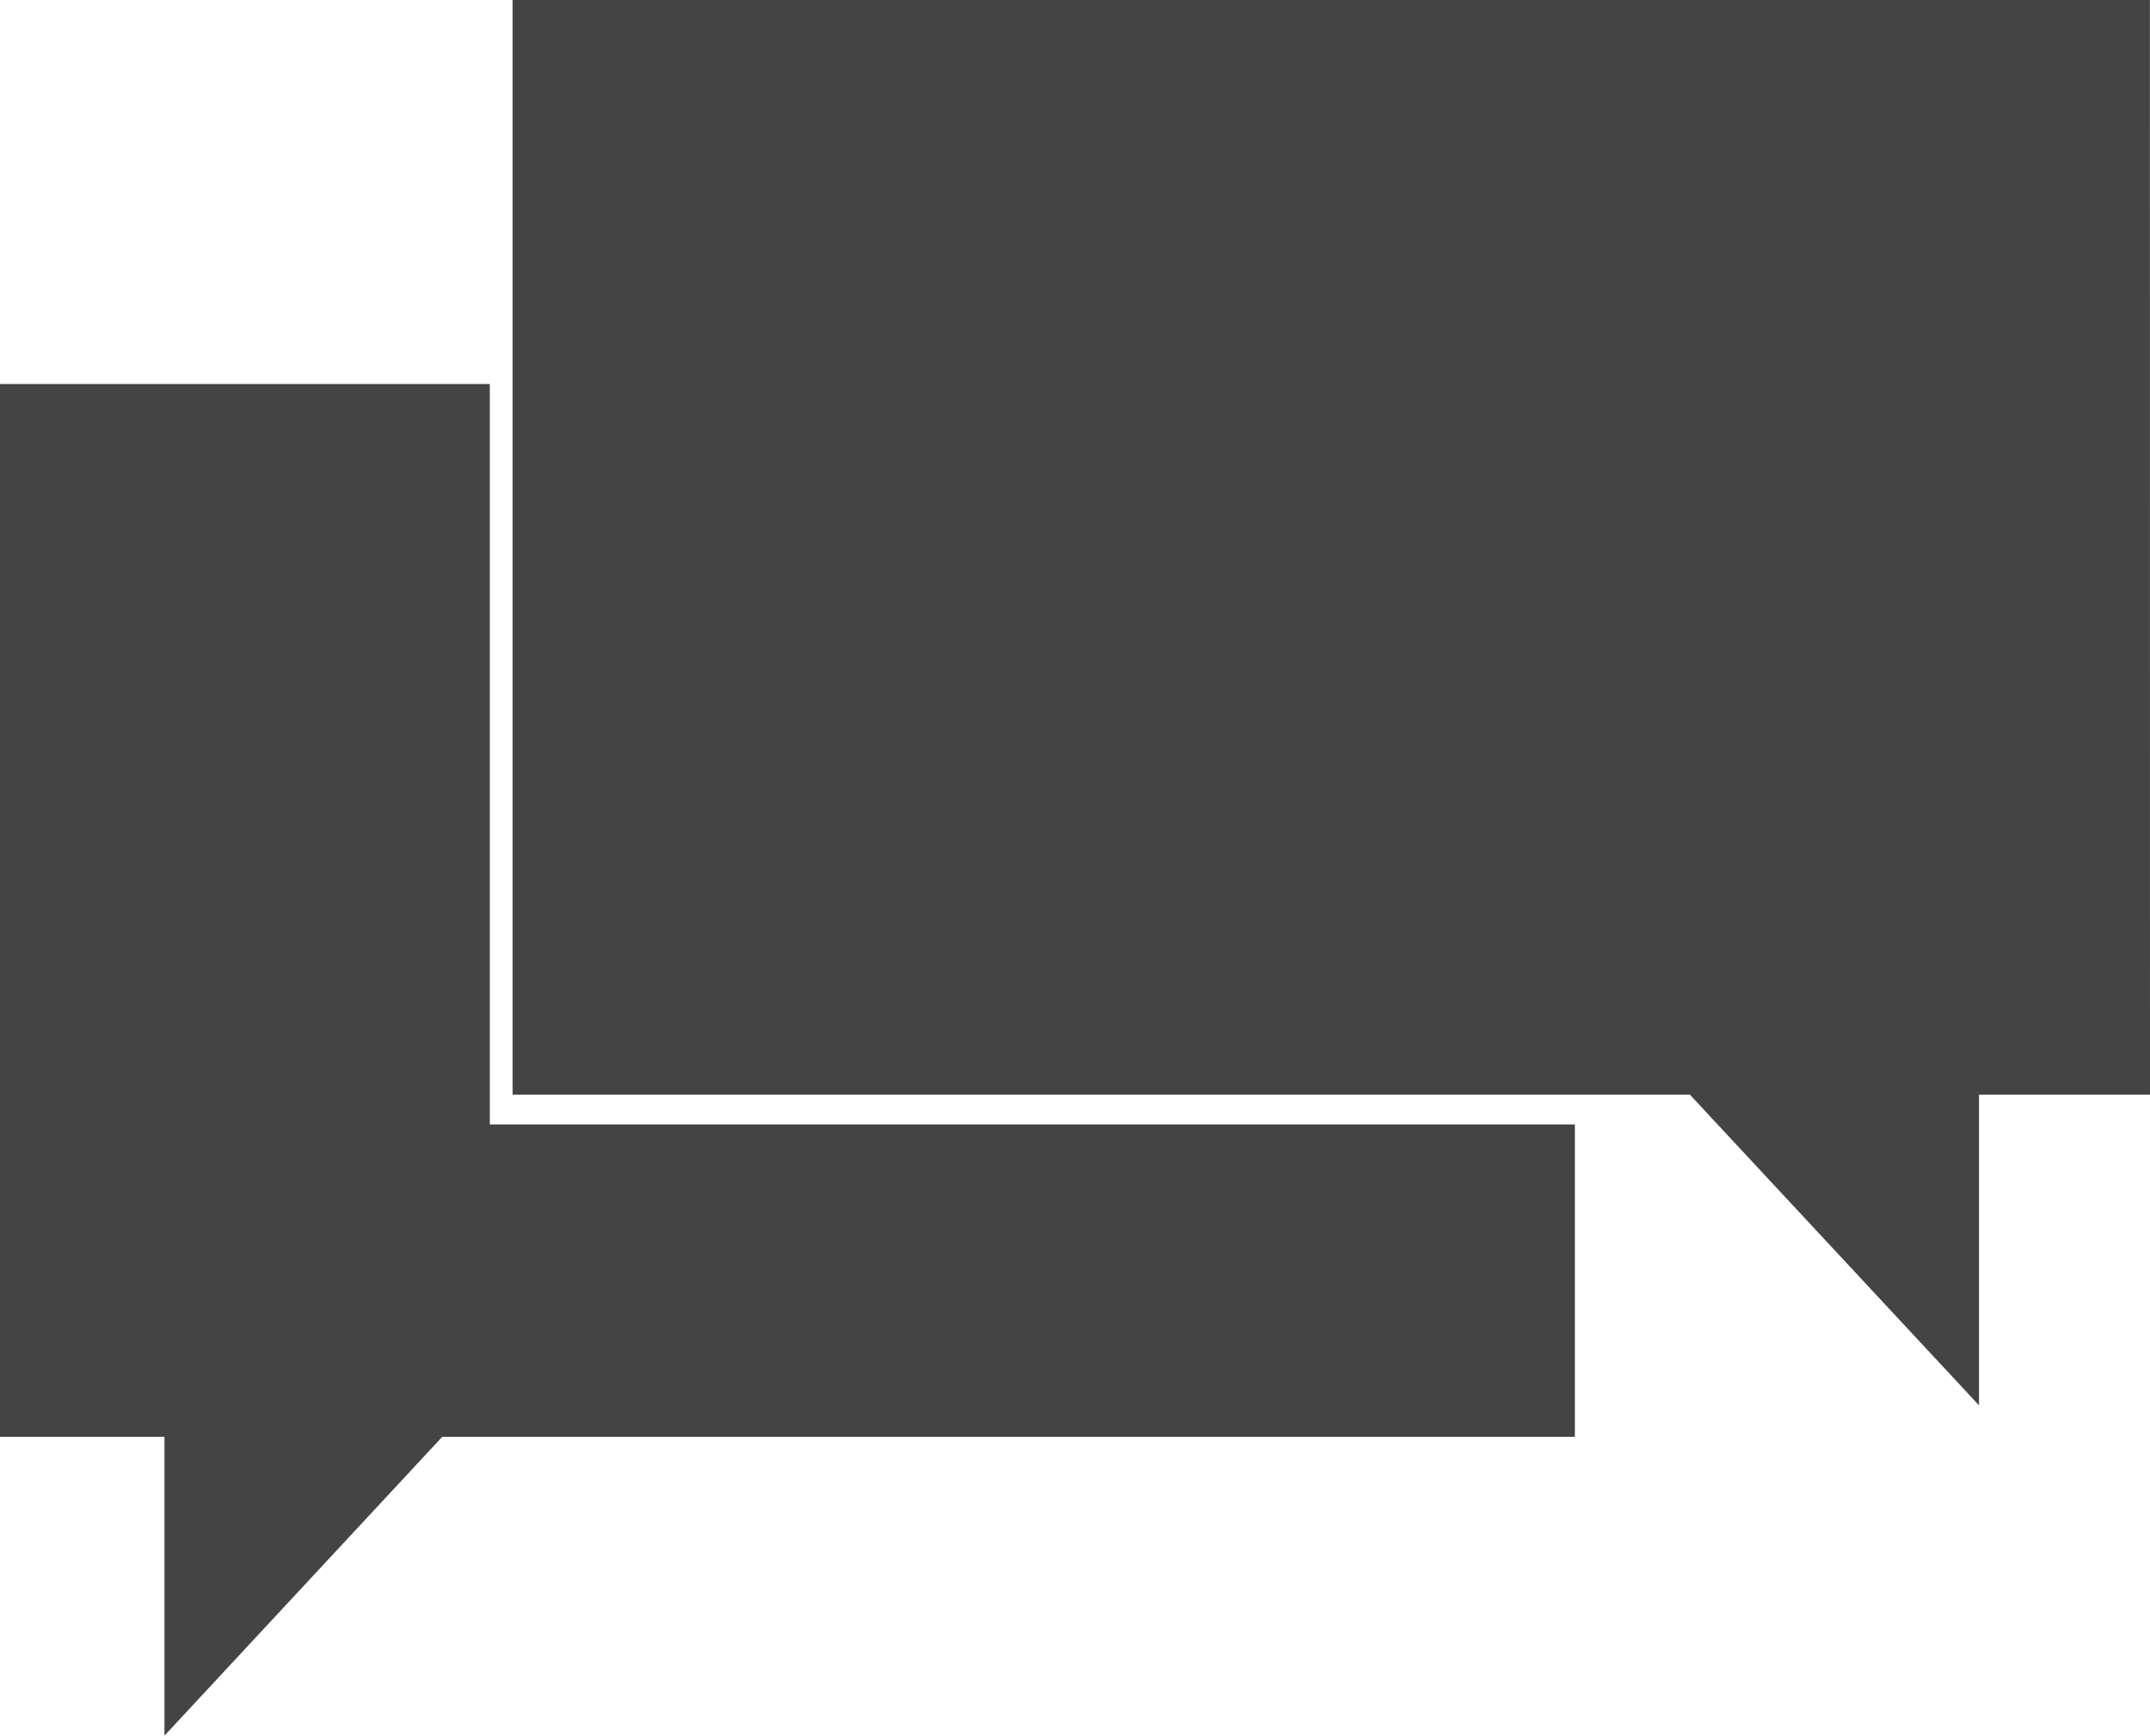
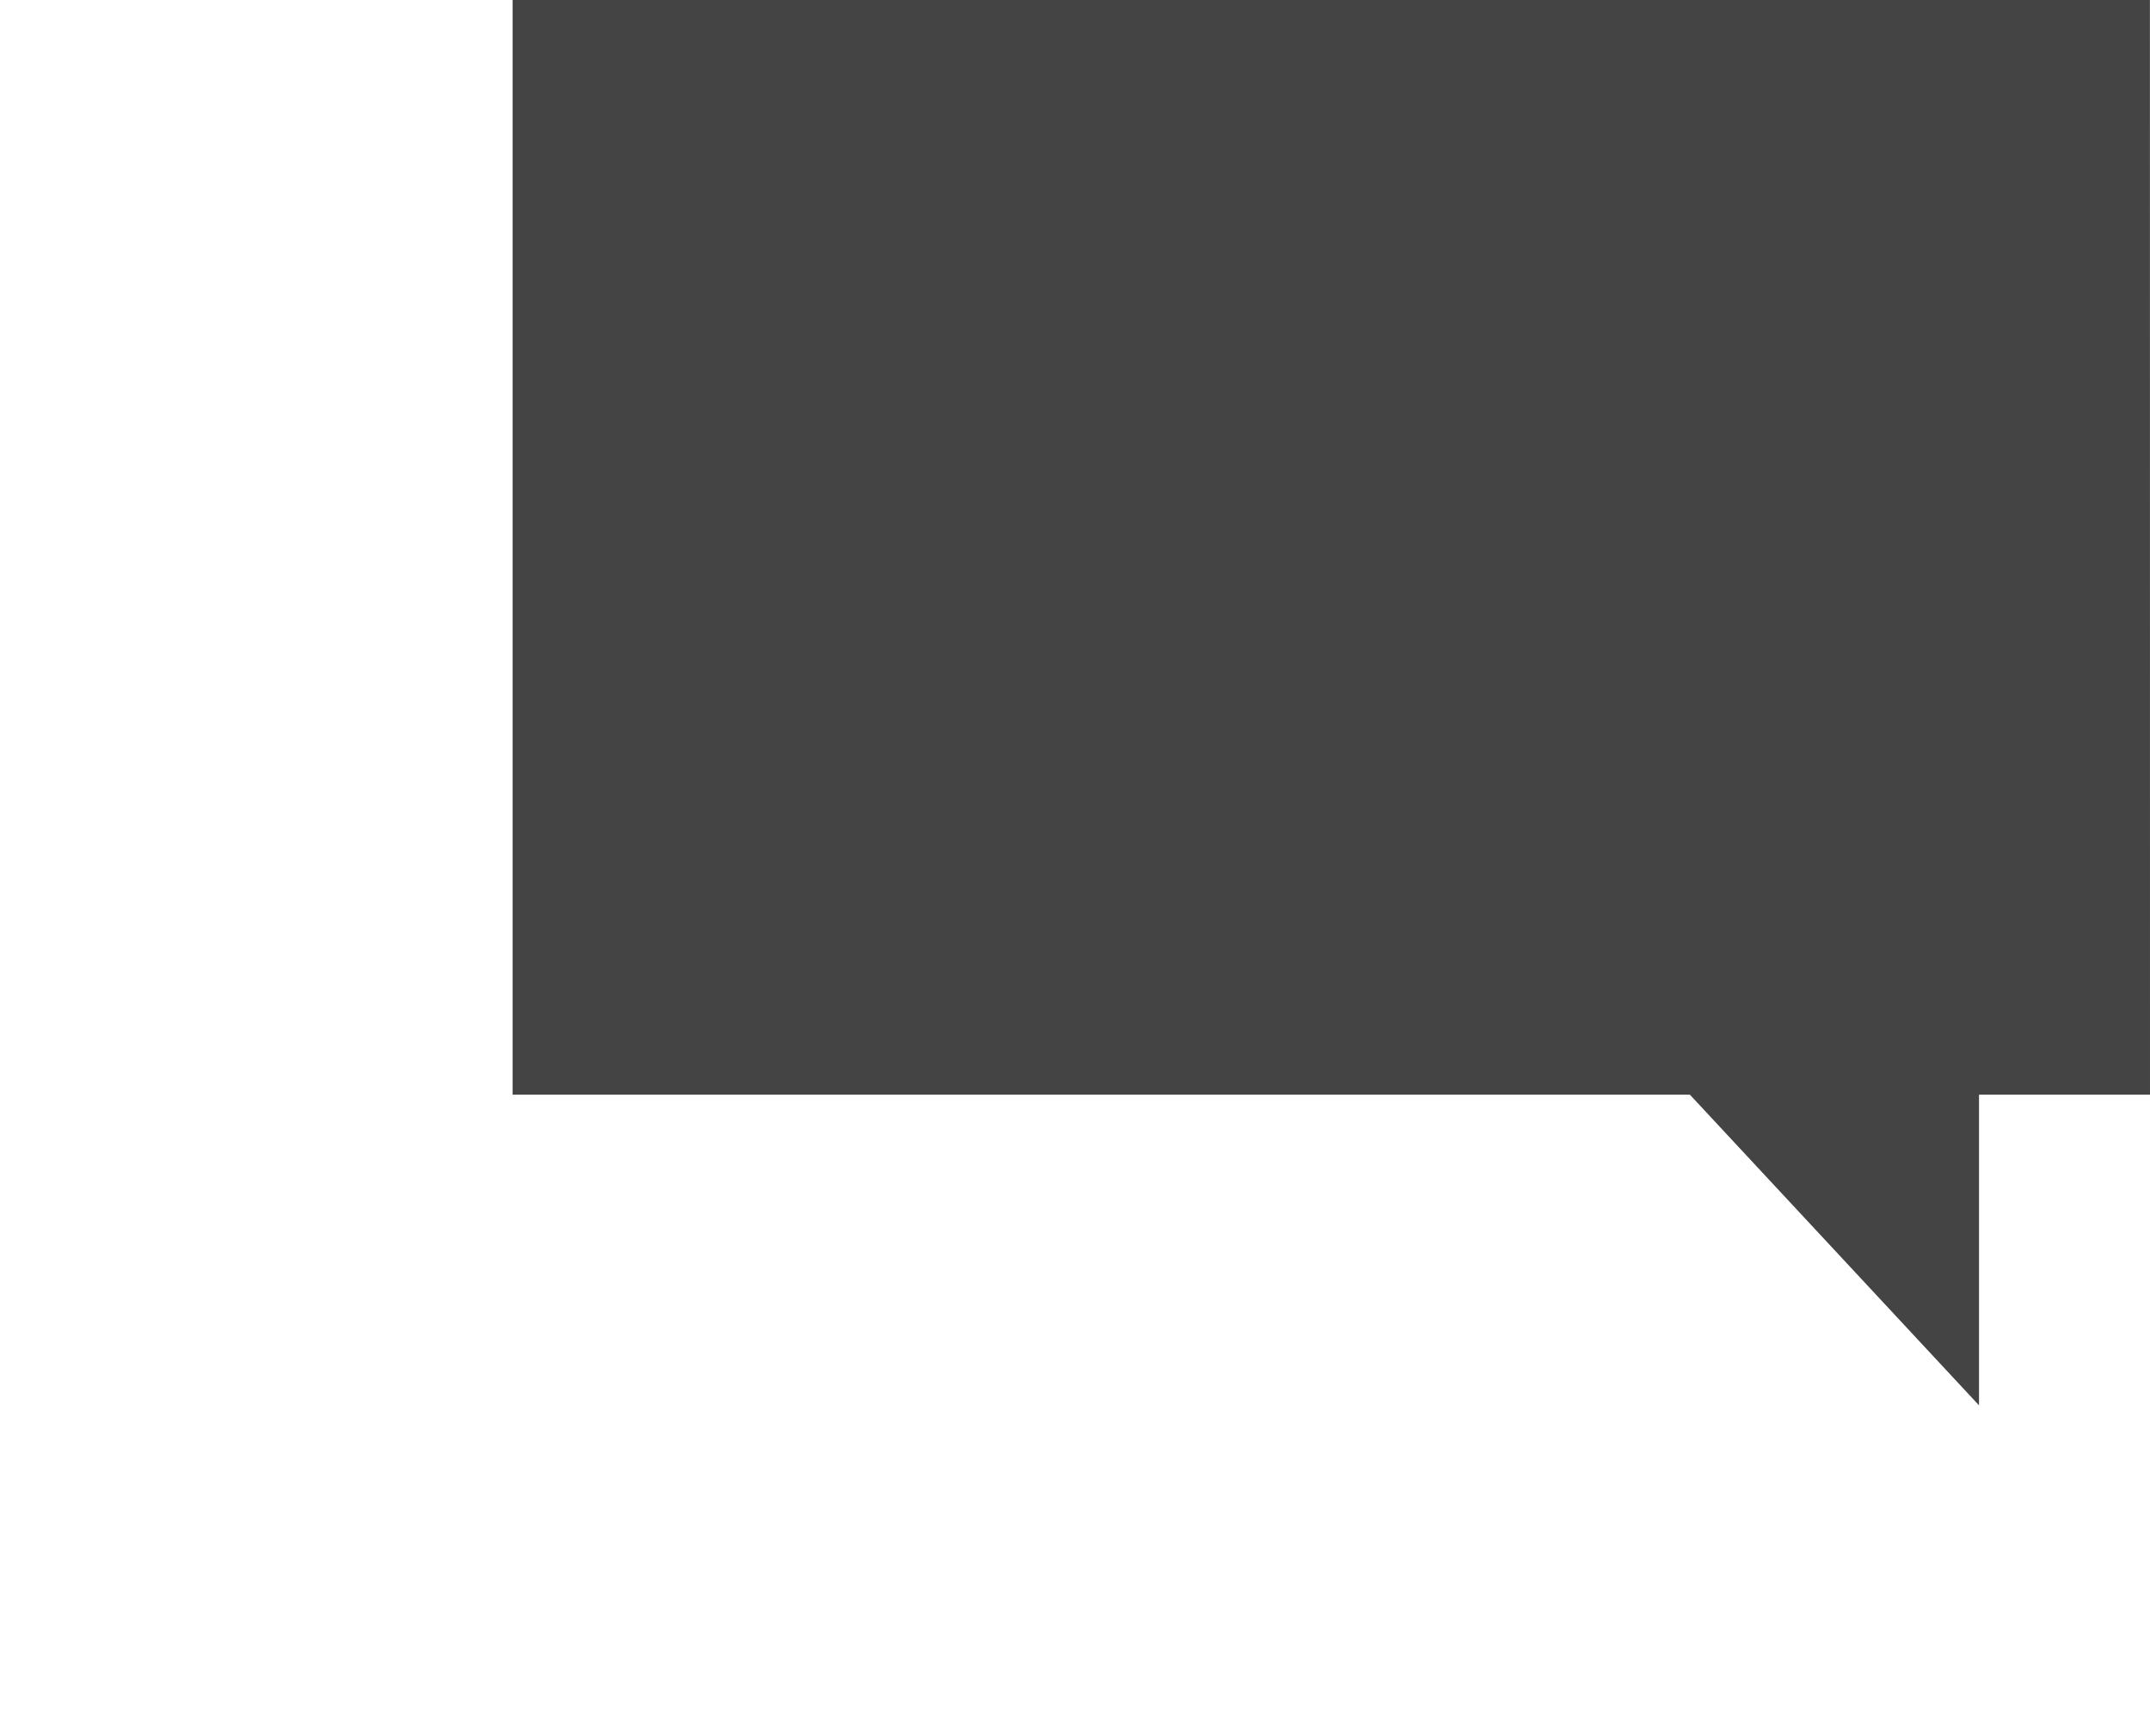
<svg xmlns="http://www.w3.org/2000/svg" viewBox="0 0 24.77 20">
  <g>
-     <path d="M1.895,177.937l3.2-3.443H18.144v-3.6H5.643v-8.532H0v12.132H1.895Z" transform="translate(0 -157.937)" fill="#444" />
    <path d="M161.7,54.806H142.837V67.42H156.4L159.731,71V67.42h1.97Z" transform="translate(-136.931 -54.806)" fill="#444" />
  </g>
</svg>